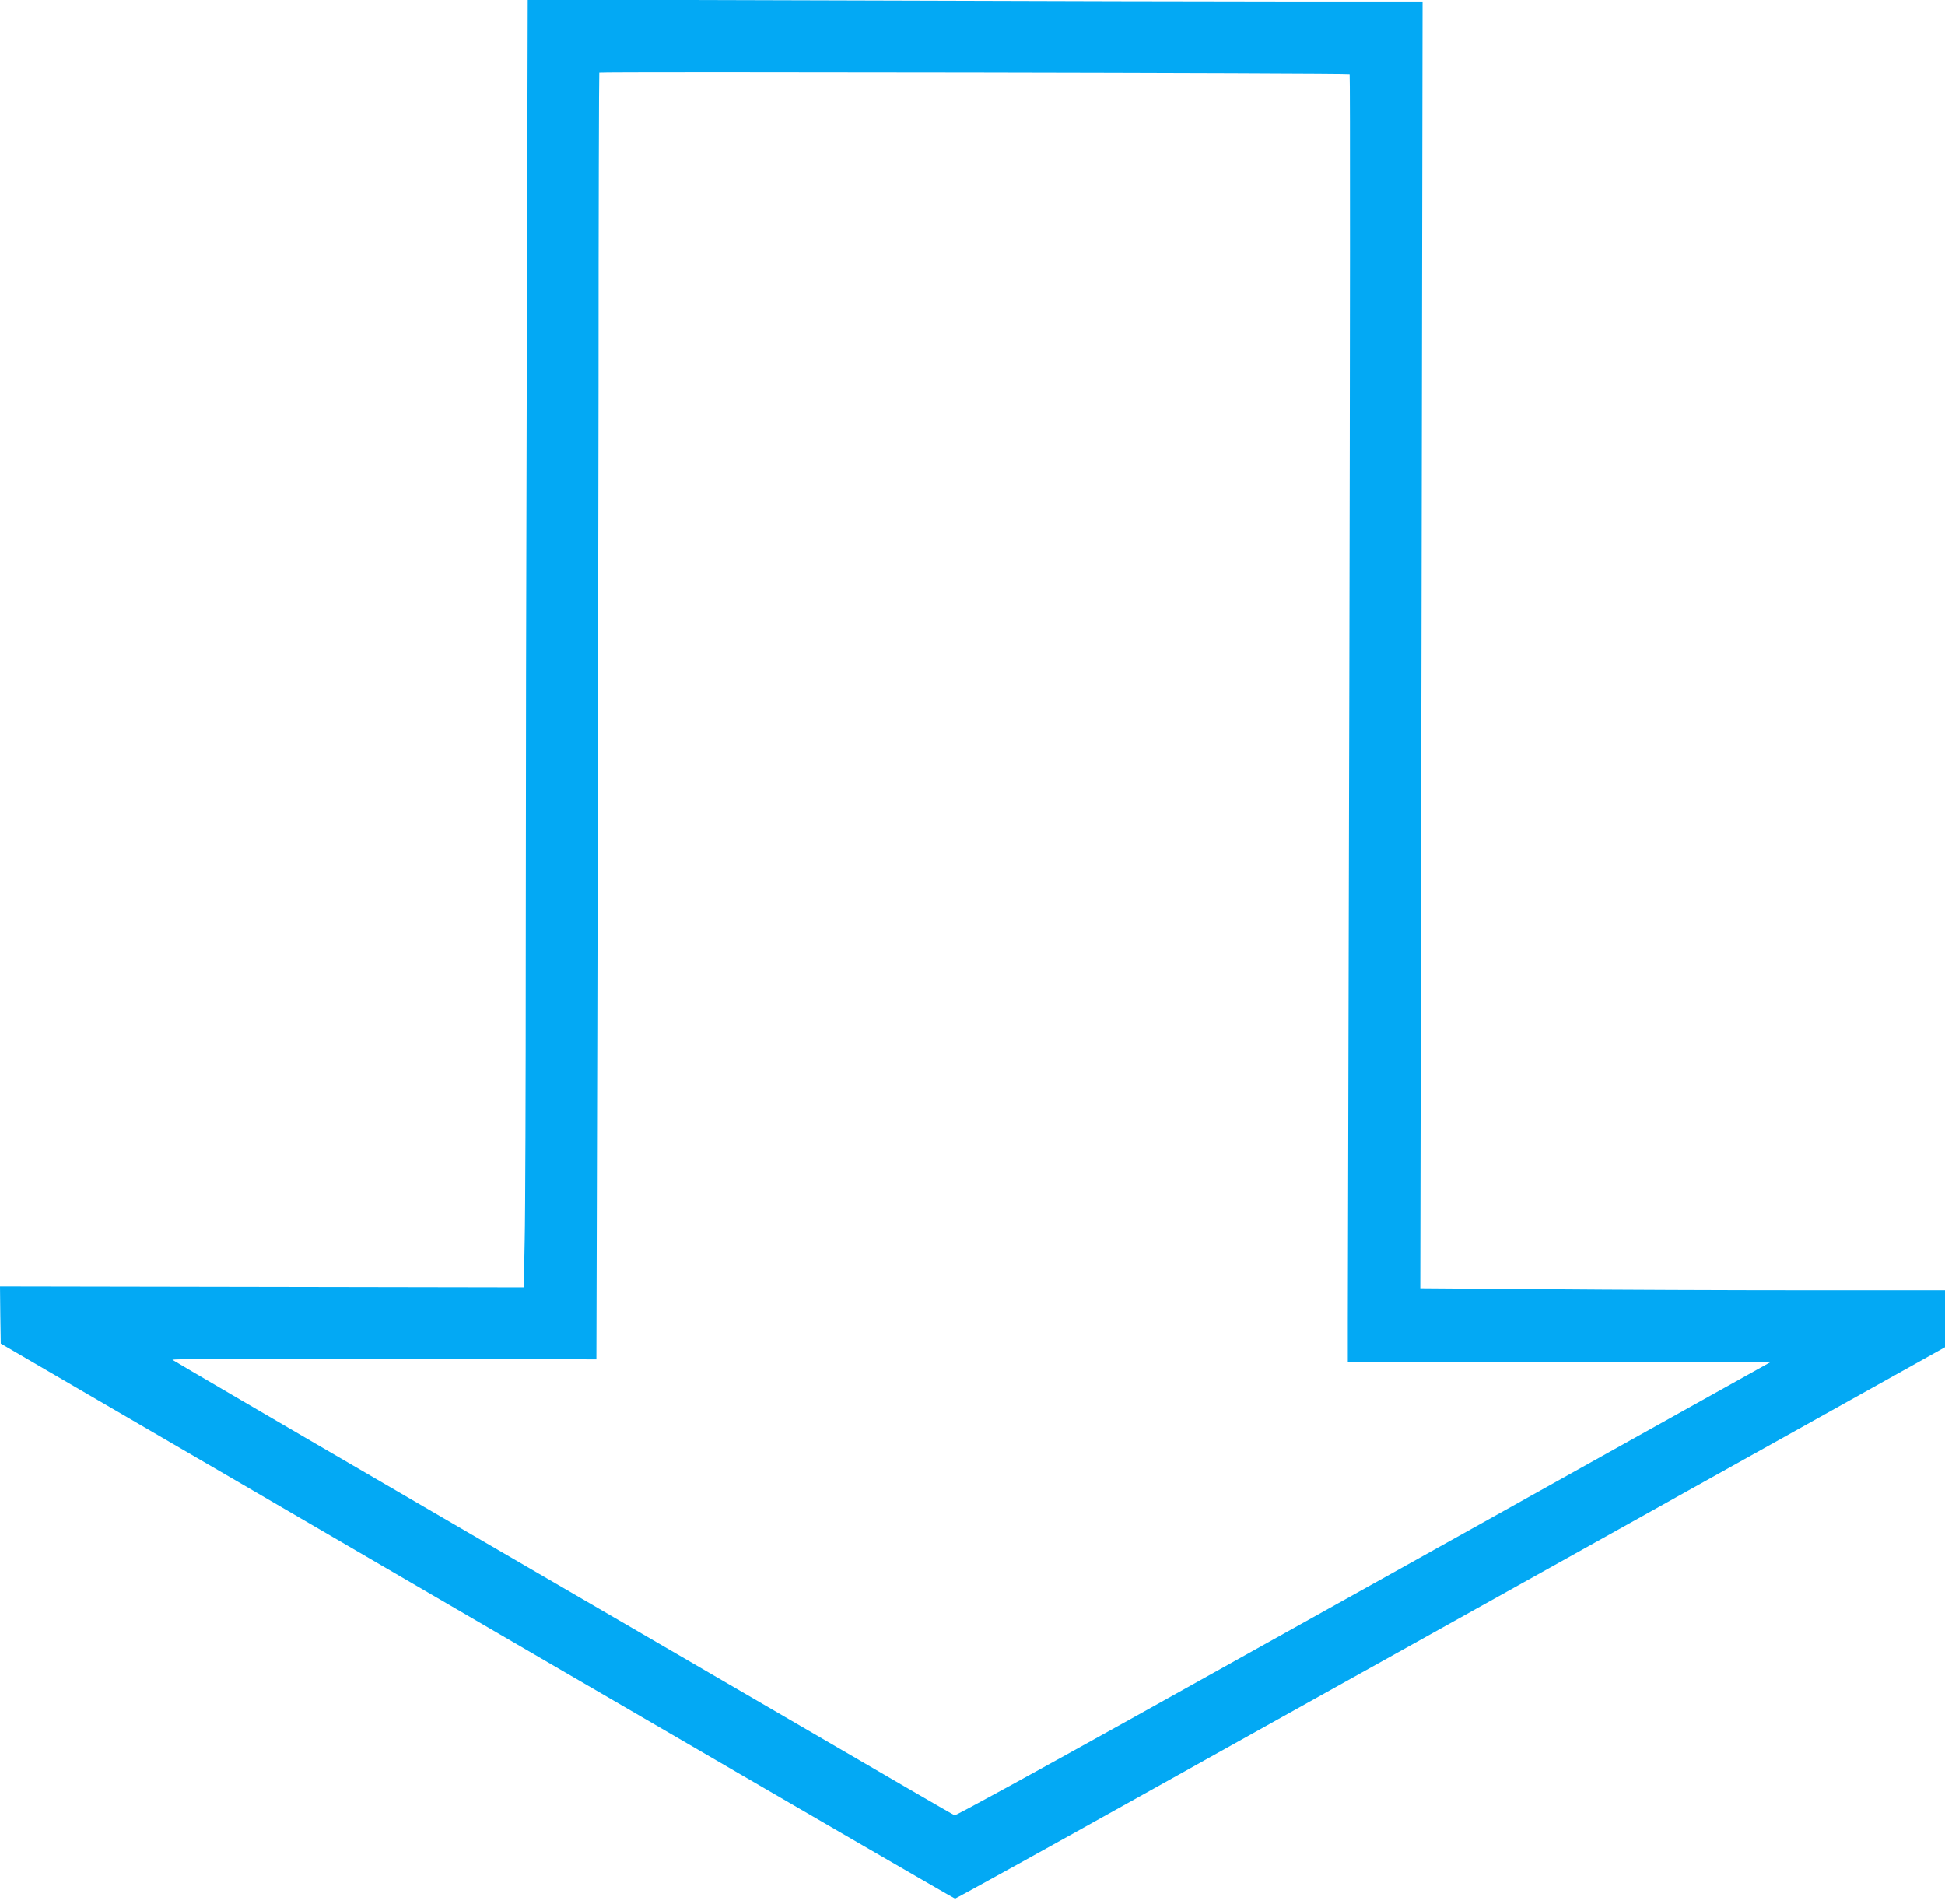
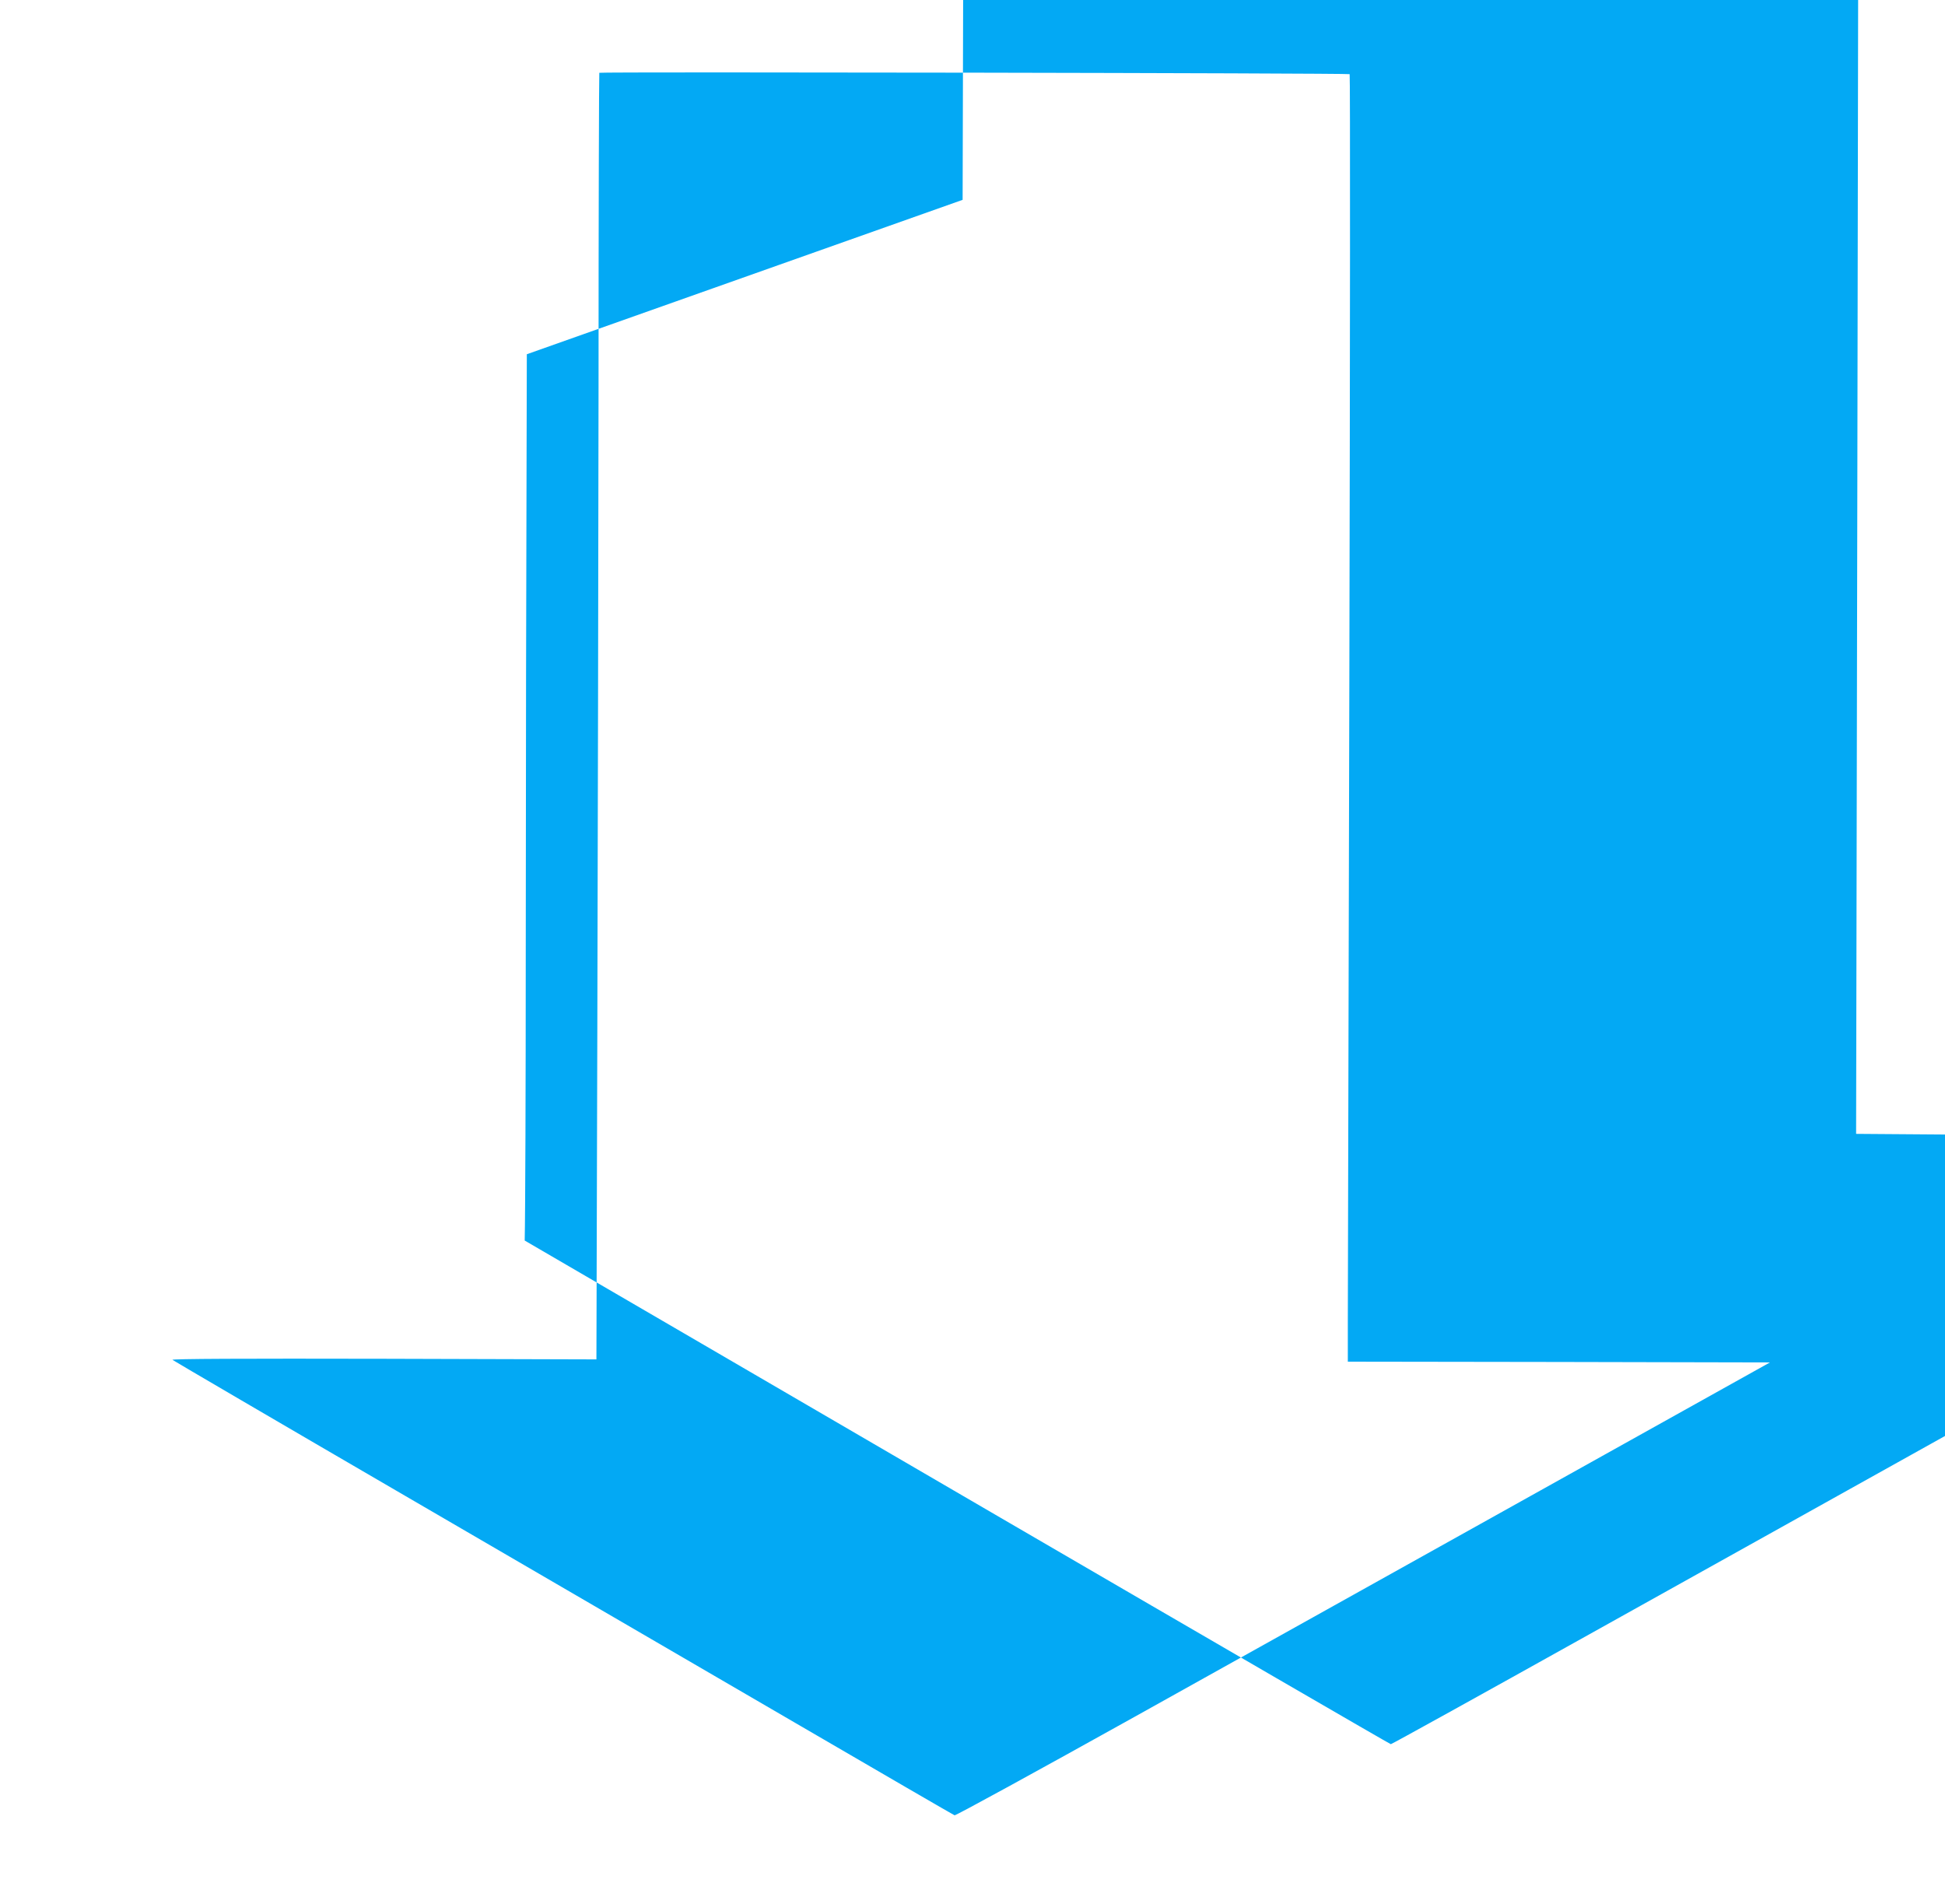
<svg xmlns="http://www.w3.org/2000/svg" version="1.0" width="1280pt" height="1253pt" viewBox="0 0 1280 1253" preserveAspectRatio="xMidYMid meet">
  <g transform="translate(0,1253) scale(0.1,-0.1)" fill="#03a9f4" stroke="none">
-     <path d="M3467 10199 c-4 -1284 -7 -3052 -7 -3929 0 -877 -3 -1734 -7 -1903 l-6 -308 -1724 3 -1723 3 2 -188 3 -188 580 -338 c319 -186 1730 -1007 3135 -1826 1405 -818 2560 -1488 2565 -1488 6 0 595 326 1310 725 715 399 1669 931 2120 1182 451 252 1330 742 1953 1089 l1132 632 0 187 0 188 -913 0 c-503 0 -1280 3 -1727 7 l-813 6 8 4234 7 4233 -808 0 c-445 0 -1770 3 -2945 7 l-2136 6 -6 -2334z m5415 1843 c4 -4 3 -1792 -2 -3972 -5 -2181 -10 -4085 -10 -4232 l0 -268 1389 -2 1389 -3 -1506 -840 c-829 -462 -2033 -1134 -2677 -1493 -643 -358 -1176 -650 -1183 -647 -8 3 -480 277 -1050 609 -571 332 -1723 1003 -2562 1491 -839 488 -1529 892 -1535 897 -7 7 472 9 1390 7 l1400 -4 6 2170 c3 1194 7 3097 8 4231 0 1133 3 2063 5 2065 7 7 4931 -2 4938 -9z" />
+     <path d="M3467 10199 c-4 -1284 -7 -3052 -7 -3929 0 -877 -3 -1734 -7 -1903 c319 -186 1730 -1007 3135 -1826 1405 -818 2560 -1488 2565 -1488 6 0 595 326 1310 725 715 399 1669 931 2120 1182 451 252 1330 742 1953 1089 l1132 632 0 187 0 188 -913 0 c-503 0 -1280 3 -1727 7 l-813 6 8 4234 7 4233 -808 0 c-445 0 -1770 3 -2945 7 l-2136 6 -6 -2334z m5415 1843 c4 -4 3 -1792 -2 -3972 -5 -2181 -10 -4085 -10 -4232 l0 -268 1389 -2 1389 -3 -1506 -840 c-829 -462 -2033 -1134 -2677 -1493 -643 -358 -1176 -650 -1183 -647 -8 3 -480 277 -1050 609 -571 332 -1723 1003 -2562 1491 -839 488 -1529 892 -1535 897 -7 7 472 9 1390 7 l1400 -4 6 2170 c3 1194 7 3097 8 4231 0 1133 3 2063 5 2065 7 7 4931 -2 4938 -9z" />
  </g>
</svg>